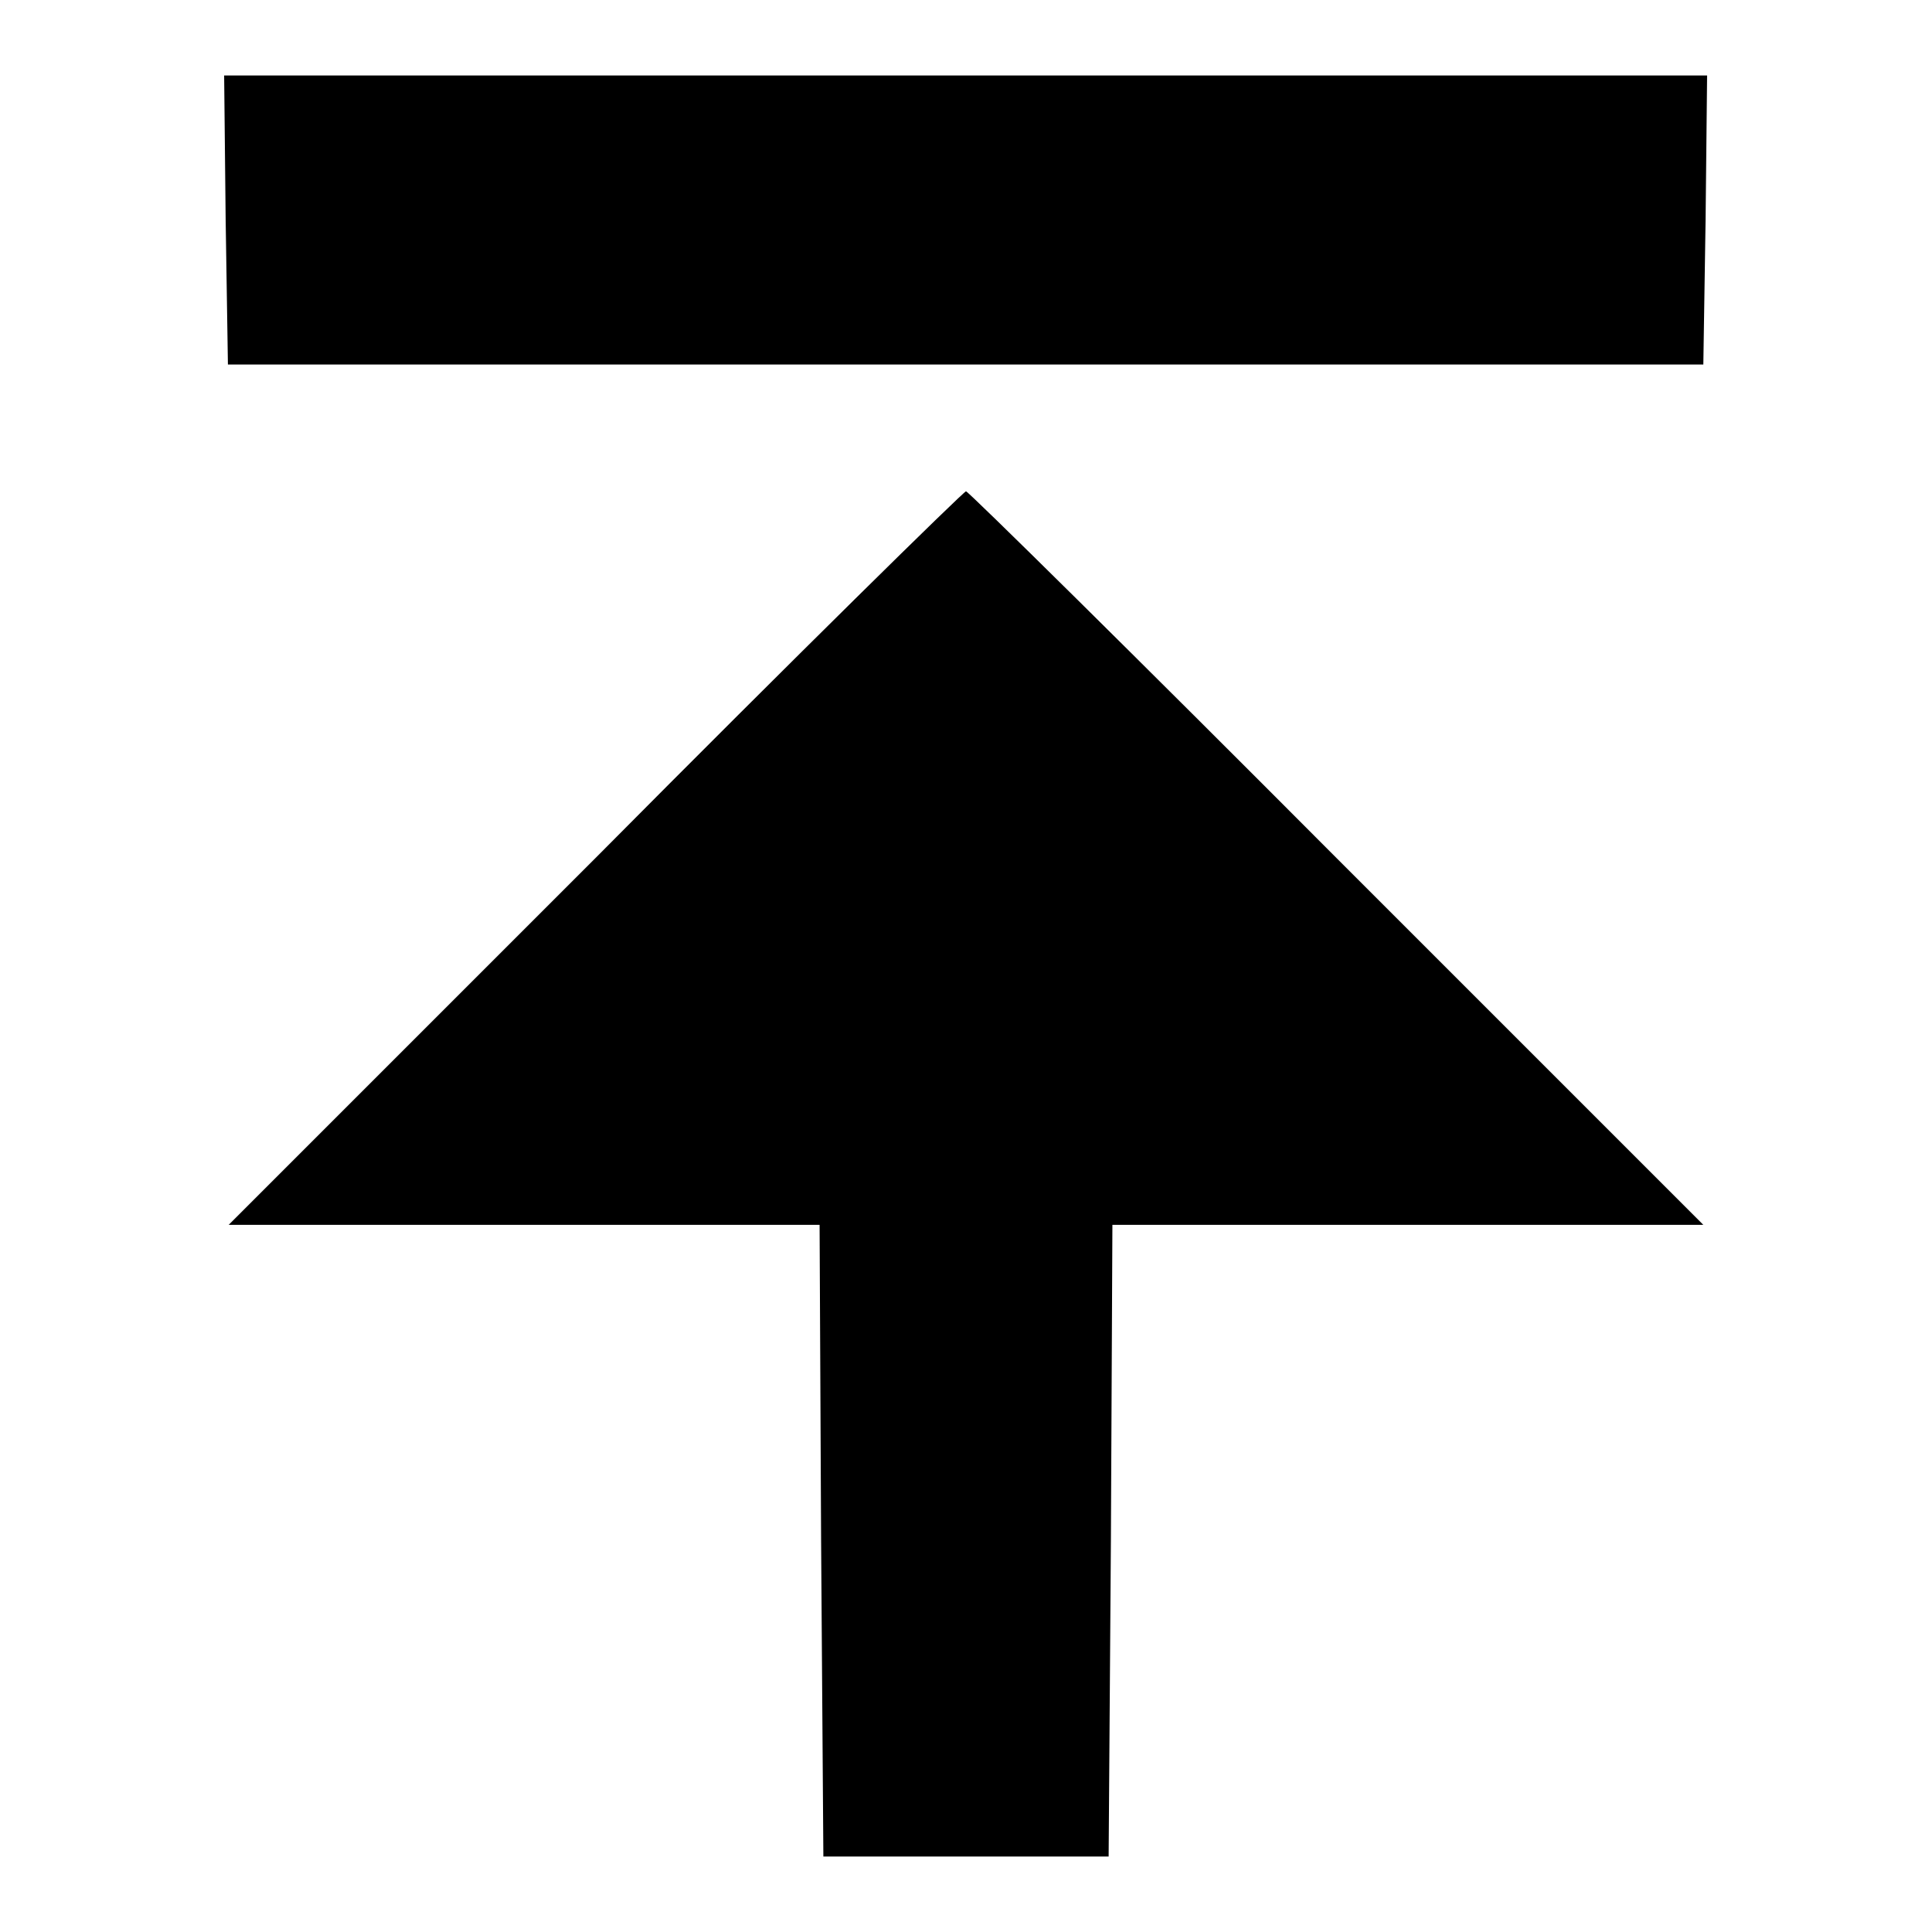
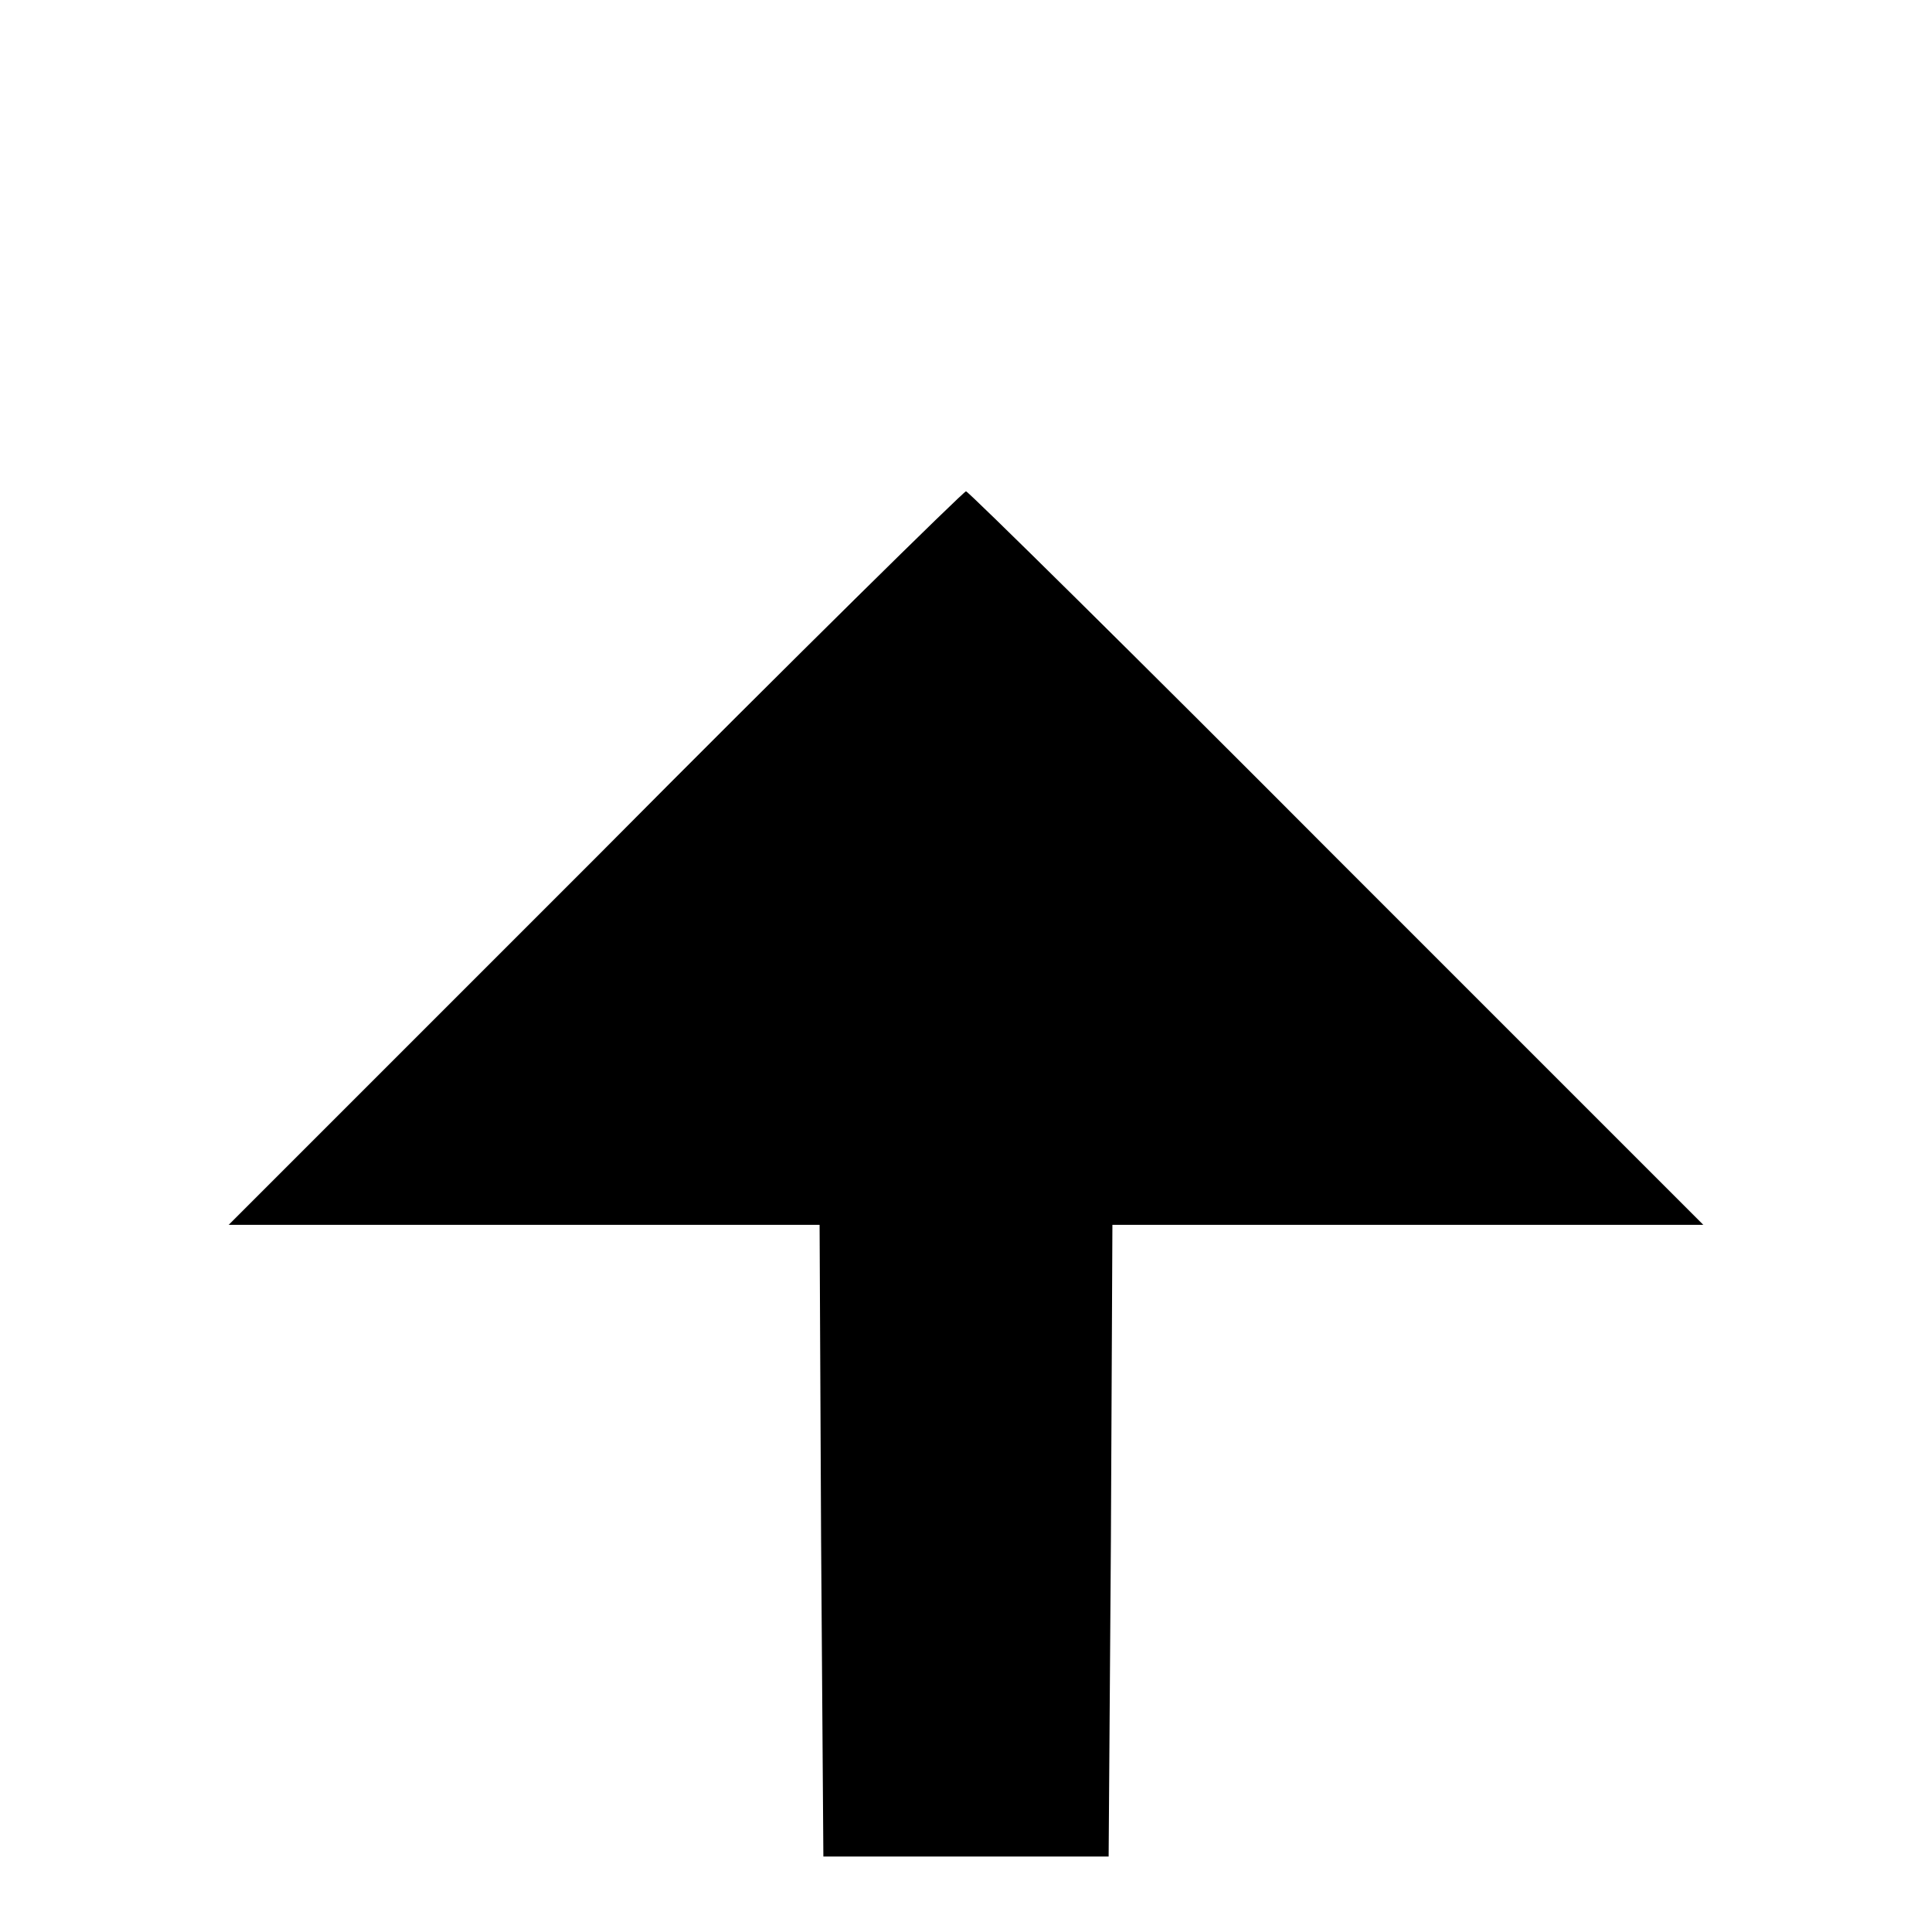
<svg xmlns="http://www.w3.org/2000/svg" version="1.1" x="0px" y="0px" viewBox="0 0 256 256" enable-background="new 0 0 256 256" xml:space="preserve">
  <g>
    <g>
      <g>
-         <path fill="#000000" d="M29.9,29.1l0.3,19.2H128h97.7l0.3-19.2l0.2-19.1H128H29.7L29.9,29.1z" />
        <path fill="#000000" d="M78.9,113.7l-48.6,48.6h39.1h39.2l0.2,41.8l0.3,41.9H128h18.9l0.3-41.9l0.2-41.8h39.2h39.1l-48.6-48.6c-26.7-26.8-48.8-48.6-49.1-48.6S105.5,86.9,78.9,113.7z" />
      </g>
    </g>
  </g>
</svg>